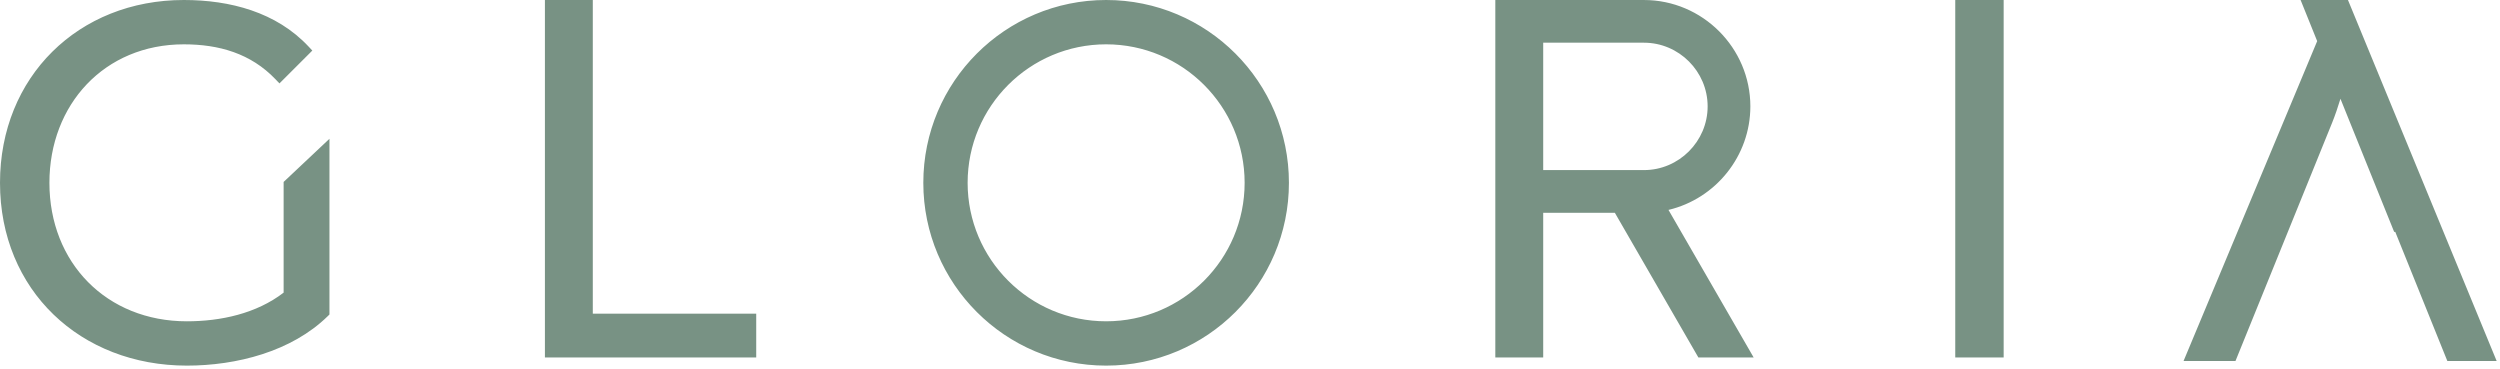
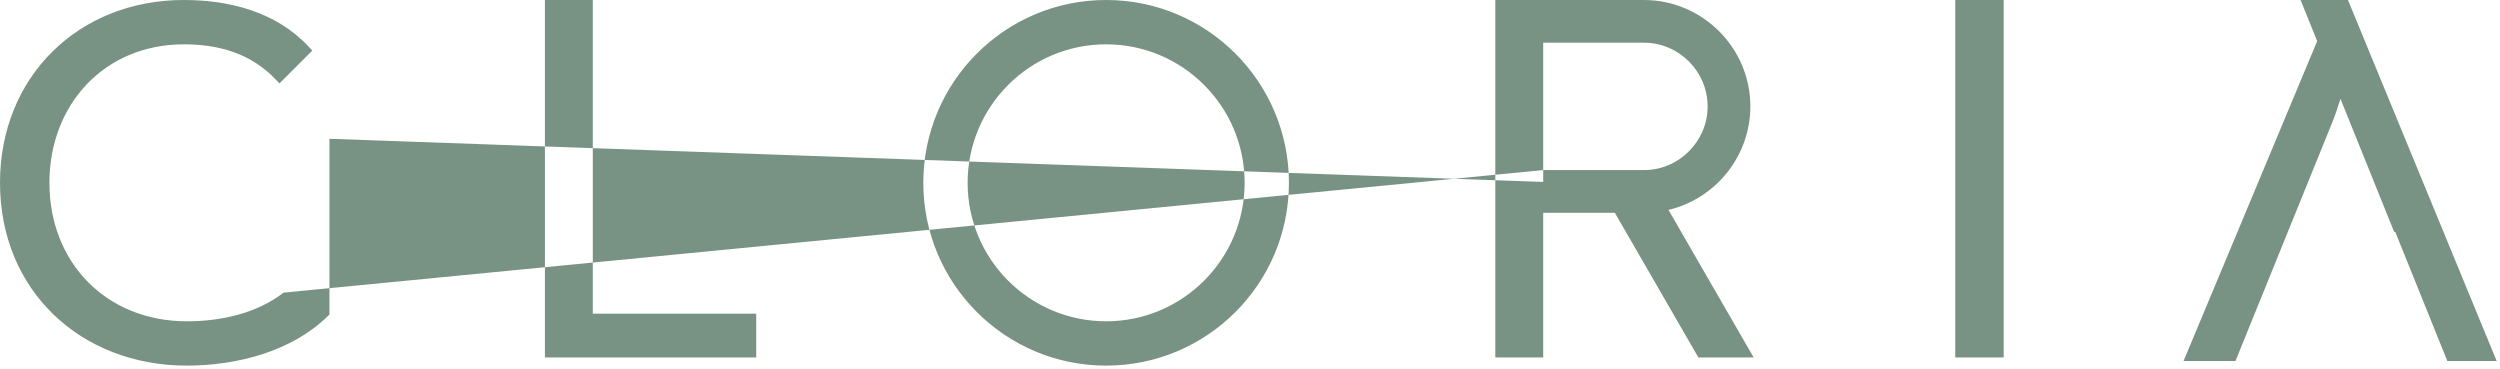
<svg xmlns="http://www.w3.org/2000/svg" width="474" height="70" viewBox="0 0 474 70" fill="none">
-   <path fill-rule="evenodd" clip-rule="evenodd" d="M244.38 34.661C244.38 53.804 228.864 69.321 209.721 69.321C190.579 69.321 175.061 53.803 175.061 34.661C175.061 15.519 190.579 0 209.721 0C228.864 0 244.38 15.519 244.38 34.661ZM316.344 39.799L332.493 67.775H322.013L306.175 40.345H292.591V67.775H283.512V0.001L311.696 0.002C322.791 0.004 331.868 9.076 331.868 20.173C331.867 29.547 325.331 37.663 316.344 39.799ZM292.591 32.249H311.695C318.326 32.249 323.768 26.801 323.768 20.172C323.768 13.543 318.326 8.096 311.695 8.096H292.591V32.249ZM53.775 55.483V34.495L62.466 26.313V59.628L62.146 59.941C55.274 66.676 44.804 69.321 35.432 69.321C15.269 69.321 0 55.061 0 34.661C0 14.574 14.856 0 34.854 0C43.581 0 52.392 2.279 58.513 8.836L59.215 9.587L52.984 15.813L52.232 15.026C47.546 10.127 41.516 8.405 34.854 8.405C19.793 8.405 9.369 19.82 9.369 34.662C9.369 49.824 20.201 60.919 35.432 60.919C41.836 60.918 48.615 59.459 53.775 55.483ZM112.395 59.468H143.38V67.775H103.316V0.001H112.395V59.468ZM370.716 0H379.894V67.773H370.716V0ZM454.14 43.961H453.931L443.749 18.726C443.277 20.276 442.758 21.823 442.167 23.282L423.844 68.451H414L439.337 7.795L436.194 0.001H445.175L473.368 68.451H464.018L454.14 43.961ZM209.72 60.918C224.221 60.918 235.982 49.164 235.982 34.661C235.982 20.16 224.221 8.404 209.72 8.404C195.22 8.404 183.462 20.161 183.462 34.661C183.462 49.161 195.22 60.918 209.72 60.918Z" fill="#789284" />
+   <path fill-rule="evenodd" clip-rule="evenodd" d="M244.38 34.661C244.38 53.804 228.864 69.321 209.721 69.321C190.579 69.321 175.061 53.803 175.061 34.661C175.061 15.519 190.579 0 209.721 0C228.864 0 244.38 15.519 244.38 34.661ZM316.344 39.799L332.493 67.775H322.013L306.175 40.345H292.591V67.775H283.512V0.001L311.696 0.002C322.791 0.004 331.868 9.076 331.868 20.173C331.867 29.547 325.331 37.663 316.344 39.799ZM292.591 32.249H311.695C318.326 32.249 323.768 26.801 323.768 20.172C323.768 13.543 318.326 8.096 311.695 8.096H292.591V32.249ZV34.495L62.466 26.313V59.628L62.146 59.941C55.274 66.676 44.804 69.321 35.432 69.321C15.269 69.321 0 55.061 0 34.661C0 14.574 14.856 0 34.854 0C43.581 0 52.392 2.279 58.513 8.836L59.215 9.587L52.984 15.813L52.232 15.026C47.546 10.127 41.516 8.405 34.854 8.405C19.793 8.405 9.369 19.82 9.369 34.662C9.369 49.824 20.201 60.919 35.432 60.919C41.836 60.918 48.615 59.459 53.775 55.483ZM112.395 59.468H143.38V67.775H103.316V0.001H112.395V59.468ZM370.716 0H379.894V67.773H370.716V0ZM454.14 43.961H453.931L443.749 18.726C443.277 20.276 442.758 21.823 442.167 23.282L423.844 68.451H414L439.337 7.795L436.194 0.001H445.175L473.368 68.451H464.018L454.14 43.961ZM209.72 60.918C224.221 60.918 235.982 49.164 235.982 34.661C235.982 20.16 224.221 8.404 209.72 8.404C195.22 8.404 183.462 20.161 183.462 34.661C183.462 49.161 195.22 60.918 209.72 60.918Z" fill="#789284" />
</svg>